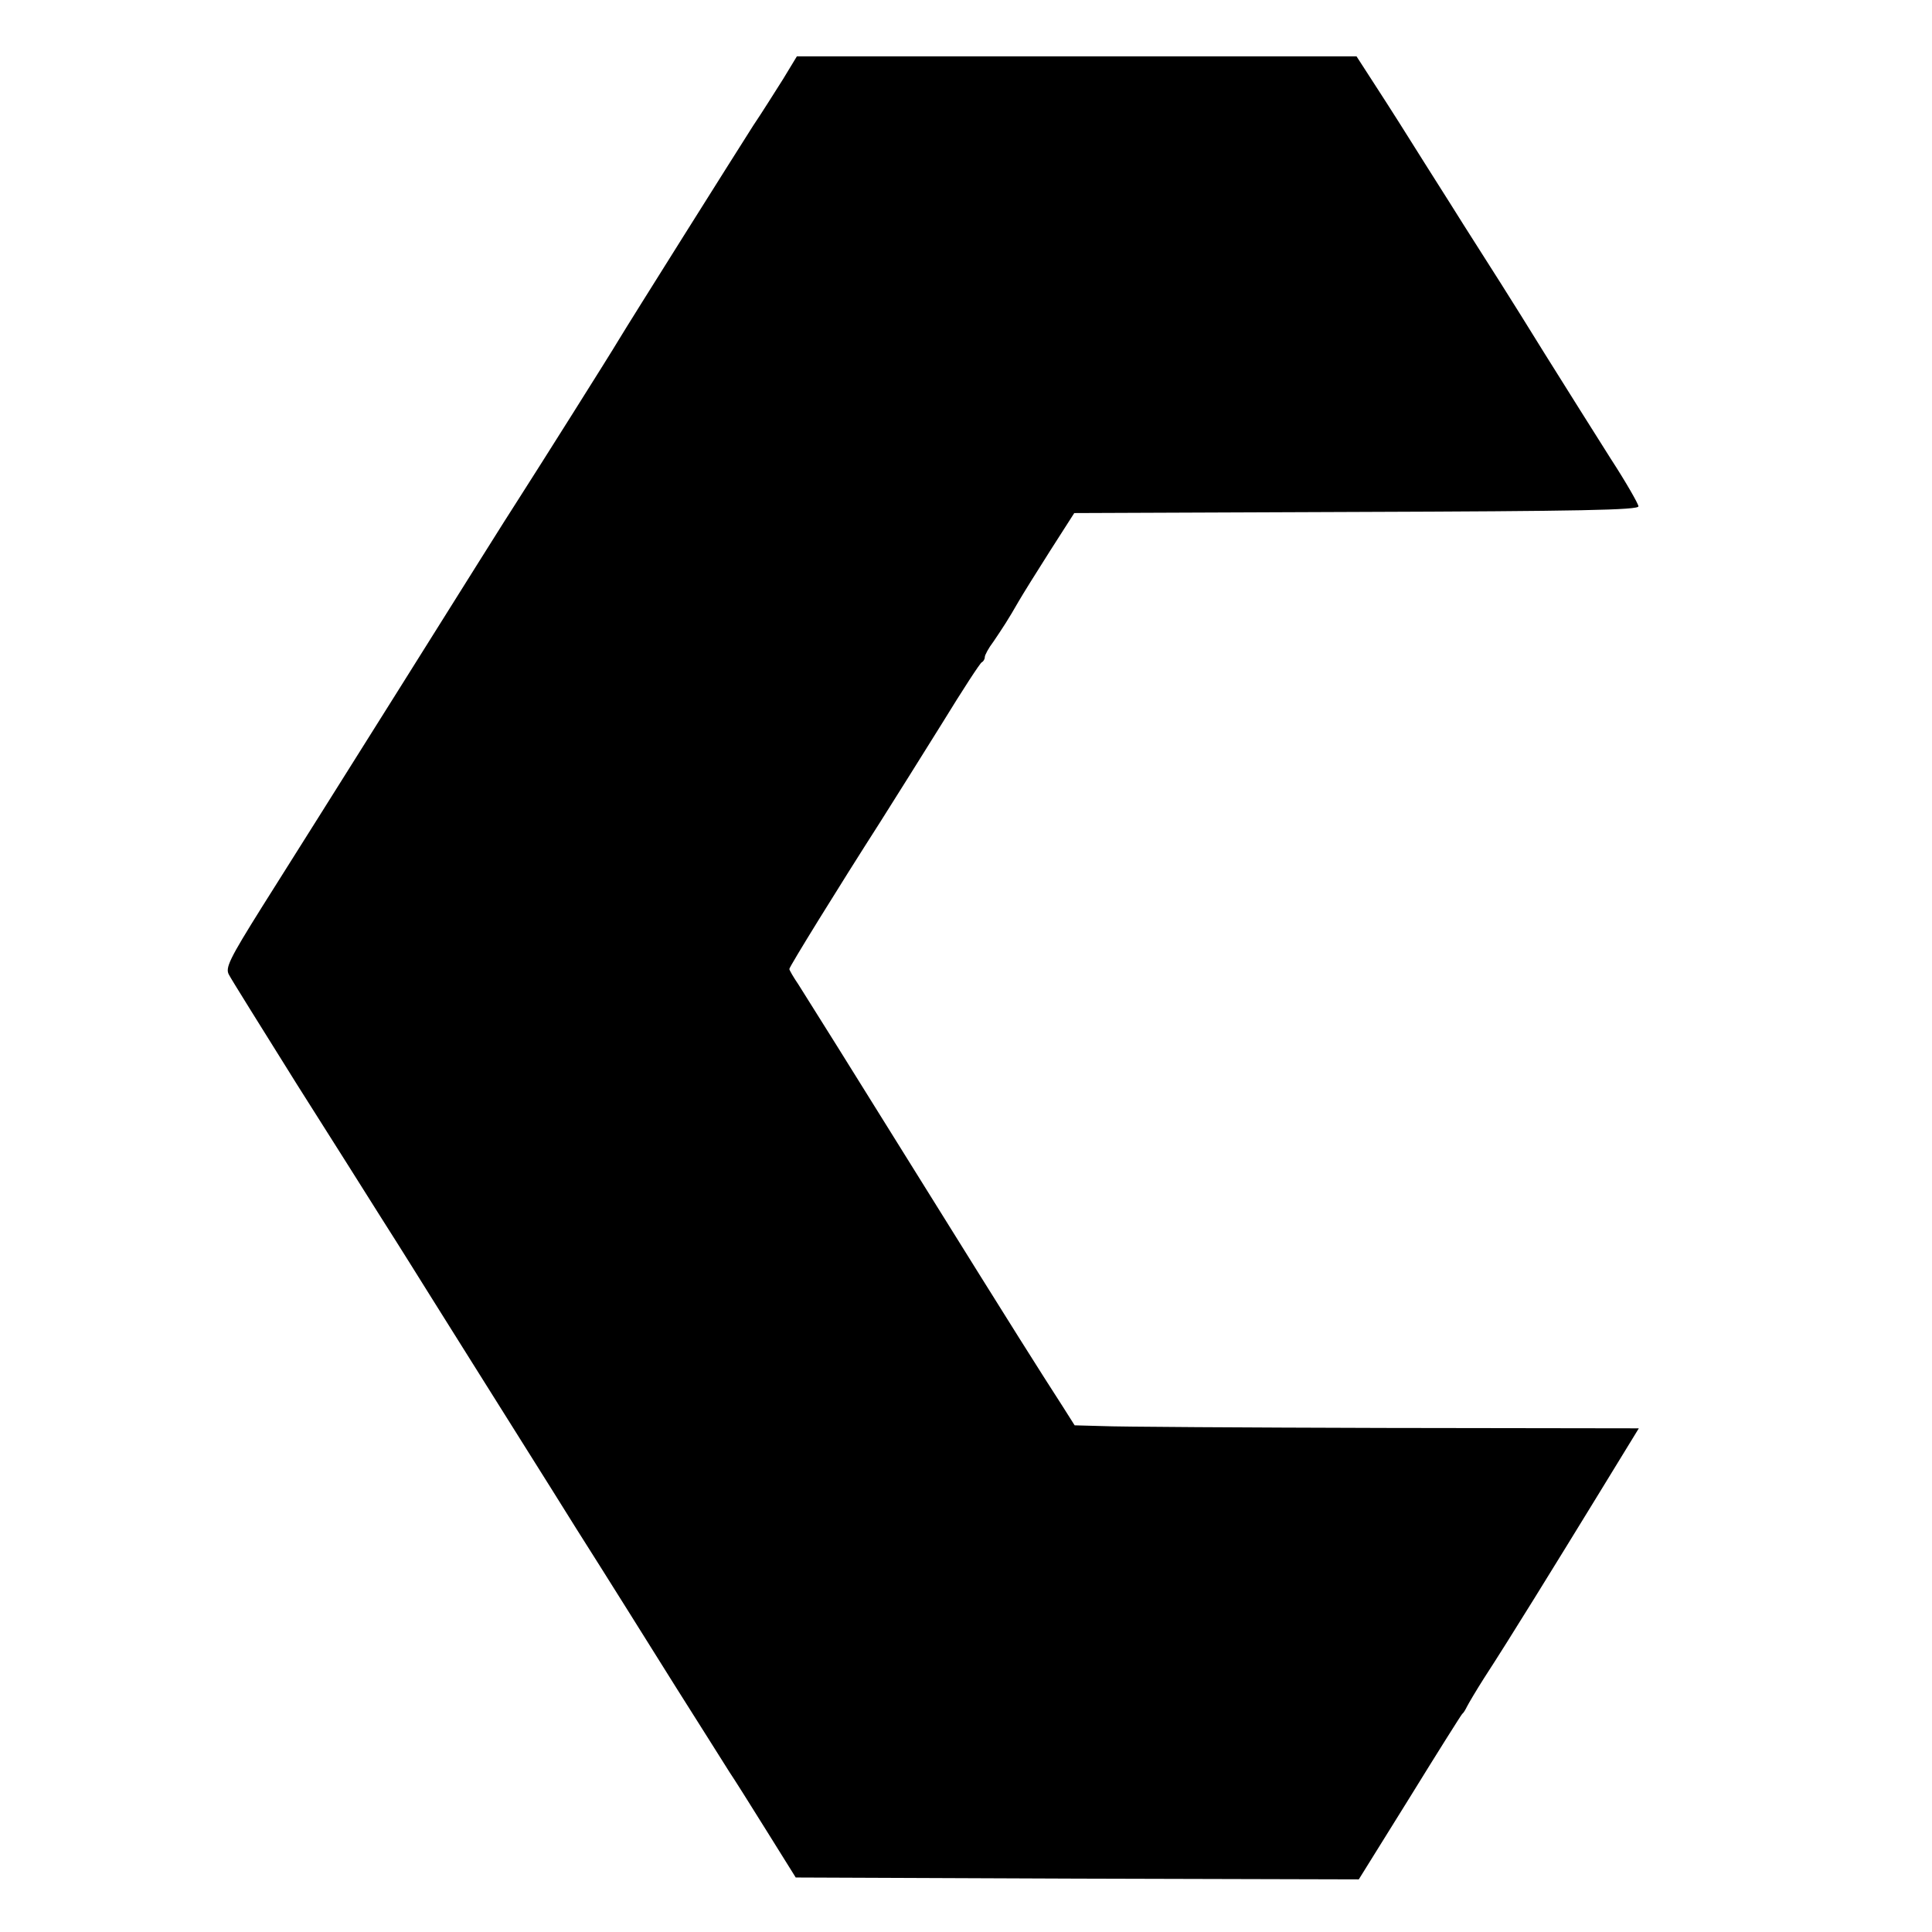
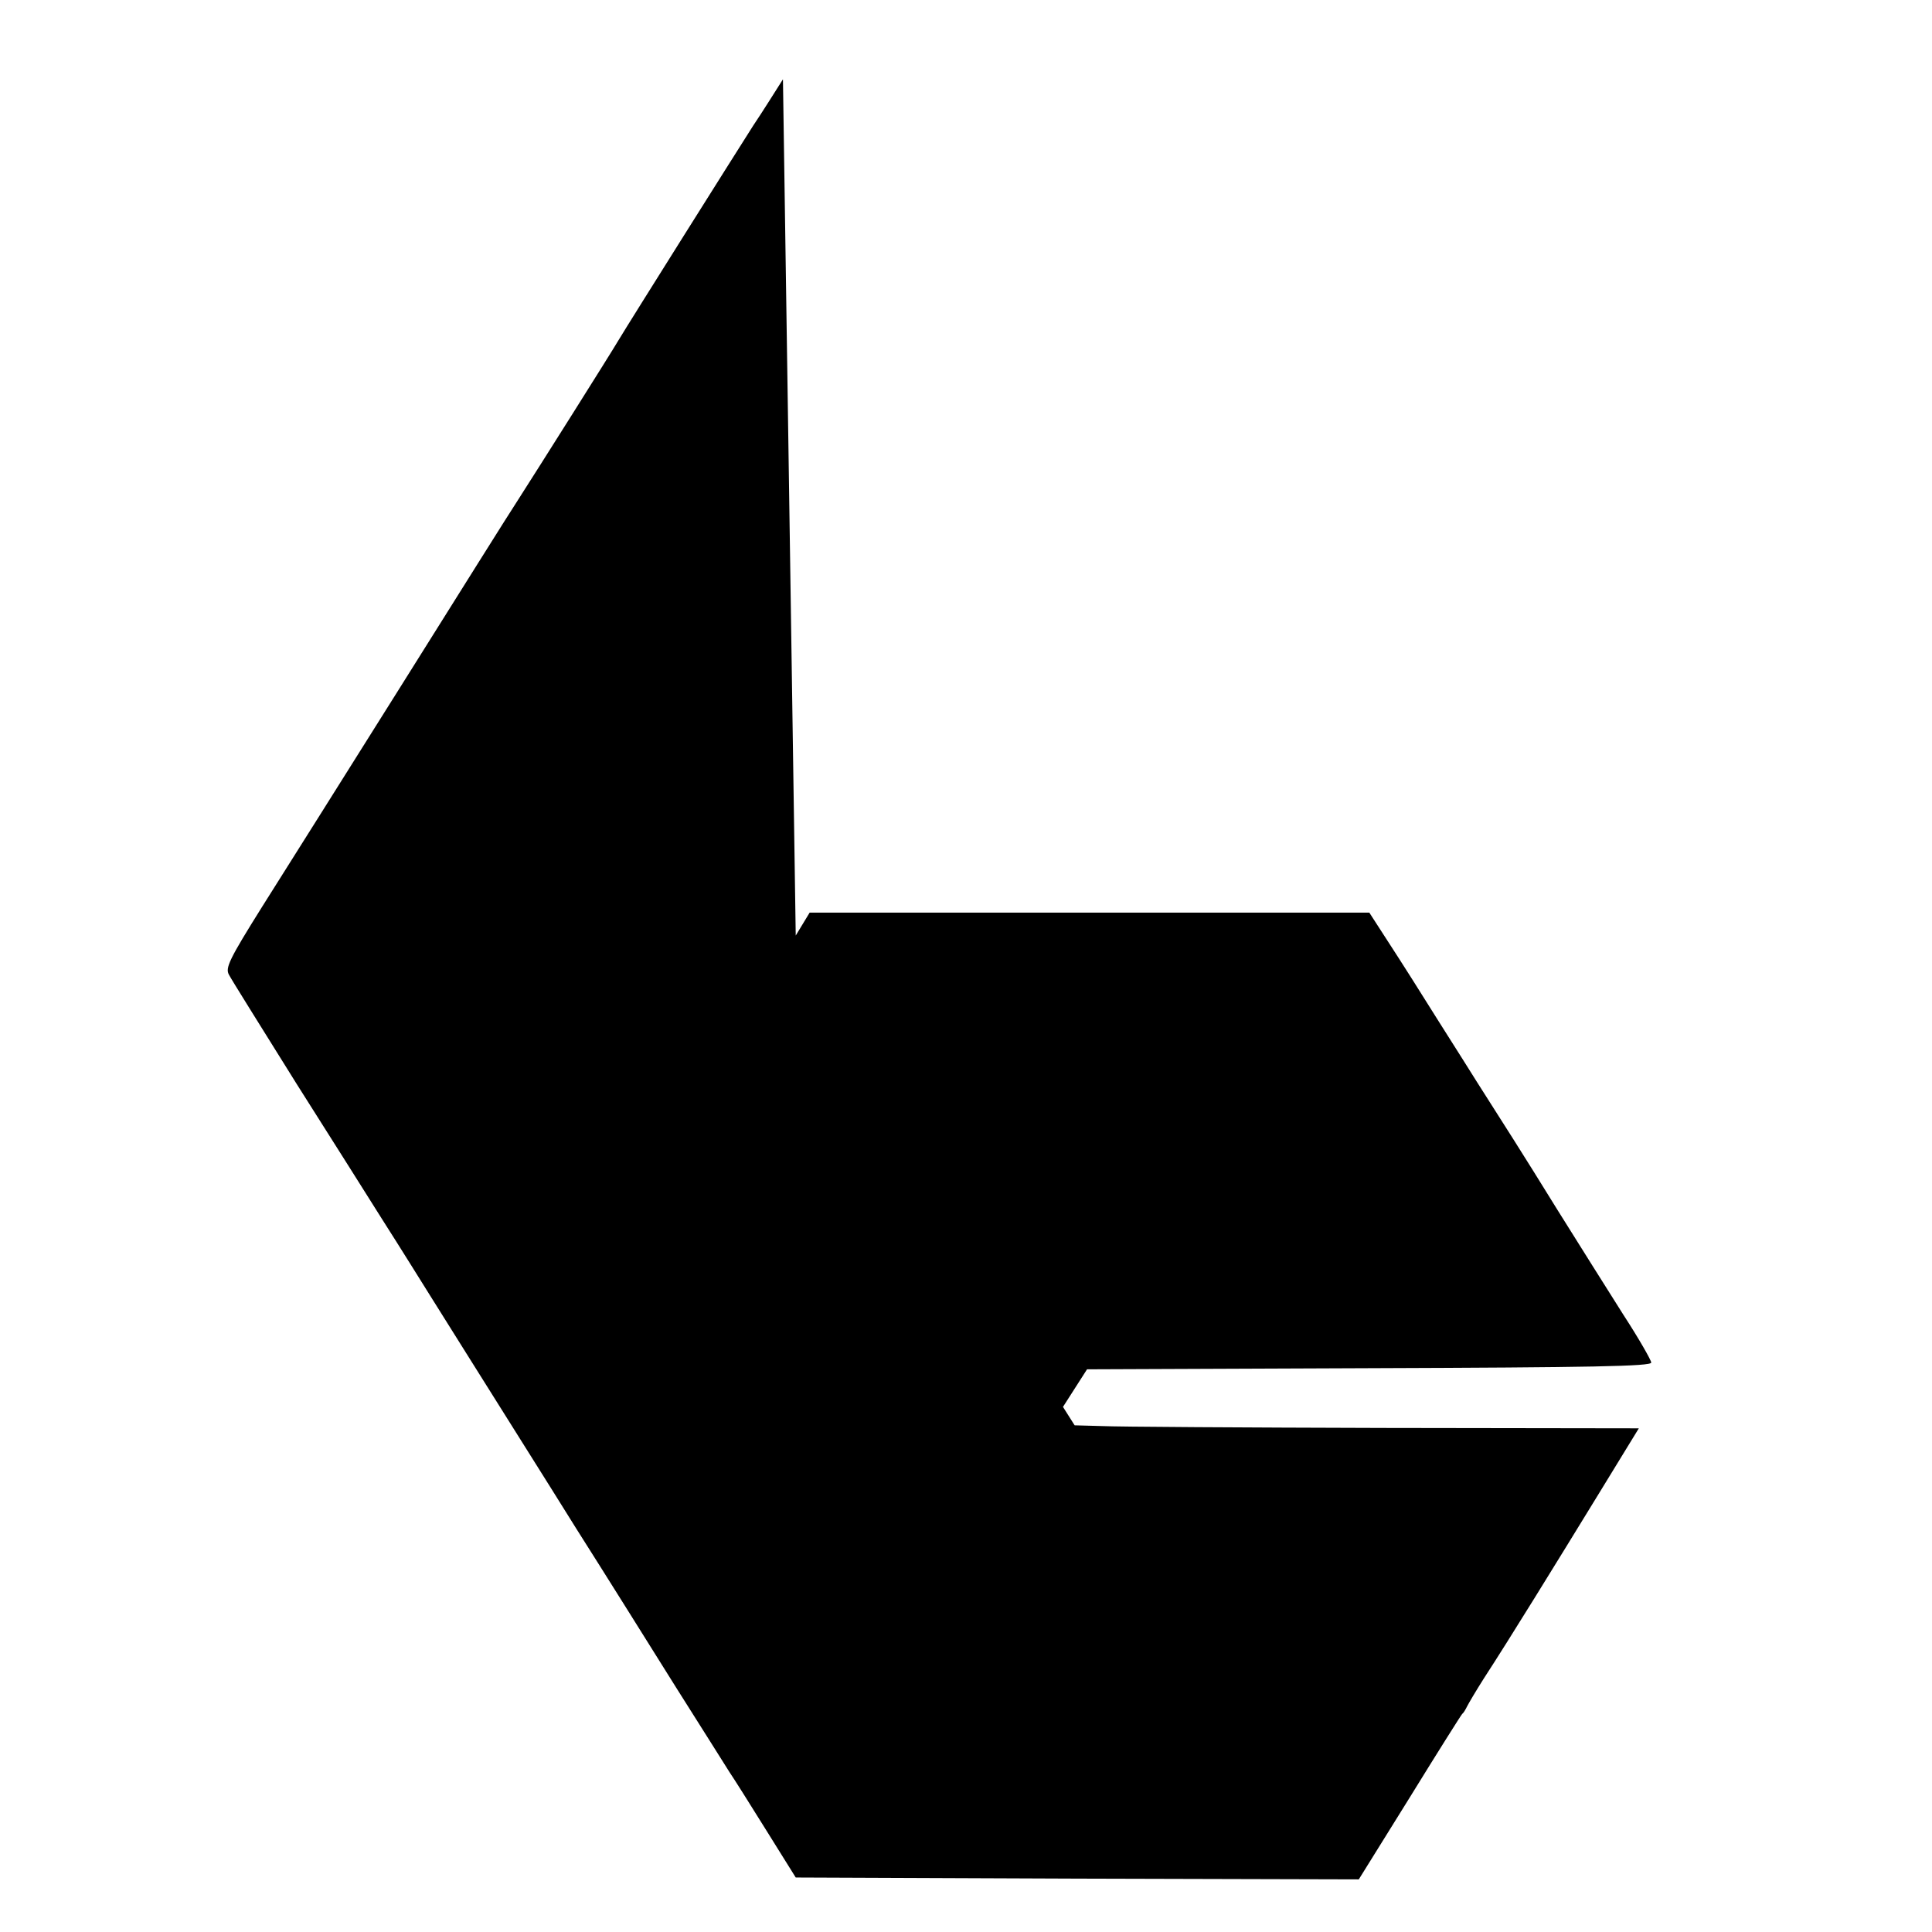
<svg xmlns="http://www.w3.org/2000/svg" version="1.0" width="514pt" height="514pt" viewBox="0 0 514 514" preserveAspectRatio="xMidYMid meet">
  <g transform="translate(0,514) scale(0.1,-0.1)" fill="#000000" stroke="none">
-     <path d="M2083 4929 c-21 -33 -56 -89 -79 -123 -44 -69 -326 -517 -359 -572 -20 -34 -211 -337 -270 -429 -18 -27 -155 -246 -305 -485 -150 -239 -318 -506 -373 -593 -87 -139 -98 -162 -88 -180 6 -12 88 -143 181 -292 94 -148 194 -307 223 -353 29 -45 63 -100 77 -122 14 -22 86 -138 161 -257 75 -120 202 -321 281 -448 80 -126 200 -318 267 -425 68 -107 131 -208 142 -225 11 -16 55 -86 98 -155 l78 -125 749 -3 749 -2 135 217 c74 120 137 220 140 223 4 3 9 12 13 20 4 8 24 42 45 75 69 106 192 306 303 487 l109 178 -678 1 c-372 1 -710 3 -750 5 l-73 2 -31 49 c-72 112 -109 170 -388 618 -161 259 -303 486 -316 506 -13 19 -24 38 -24 41 0 6 129 215 243 393 35 55 108 172 163 260 54 88 102 162 106 163 4 2 8 8 8 14 0 5 10 24 23 41 25 37 39 58 67 107 11 19 49 80 84 135 l64 100 751 3 c591 2 751 5 750 15 0 6 -33 64 -74 127 -40 63 -119 189 -176 280 -92 149 -149 238 -214 340 -12 19 -57 91 -101 160 -43 69 -102 162 -132 208 l-53 82 -745 0 -744 0 -37 -61z" />
+     <path d="M2083 4929 c-21 -33 -56 -89 -79 -123 -44 -69 -326 -517 -359 -572 -20 -34 -211 -337 -270 -429 -18 -27 -155 -246 -305 -485 -150 -239 -318 -506 -373 -593 -87 -139 -98 -162 -88 -180 6 -12 88 -143 181 -292 94 -148 194 -307 223 -353 29 -45 63 -100 77 -122 14 -22 86 -138 161 -257 75 -120 202 -321 281 -448 80 -126 200 -318 267 -425 68 -107 131 -208 142 -225 11 -16 55 -86 98 -155 l78 -125 749 -3 749 -2 135 217 c74 120 137 220 140 223 4 3 9 12 13 20 4 8 24 42 45 75 69 106 192 306 303 487 l109 178 -678 1 c-372 1 -710 3 -750 5 l-73 2 -31 49 l64 100 751 3 c591 2 751 5 750 15 0 6 -33 64 -74 127 -40 63 -119 189 -176 280 -92 149 -149 238 -214 340 -12 19 -57 91 -101 160 -43 69 -102 162 -132 208 l-53 82 -745 0 -744 0 -37 -61z" />
  </g>
</svg>